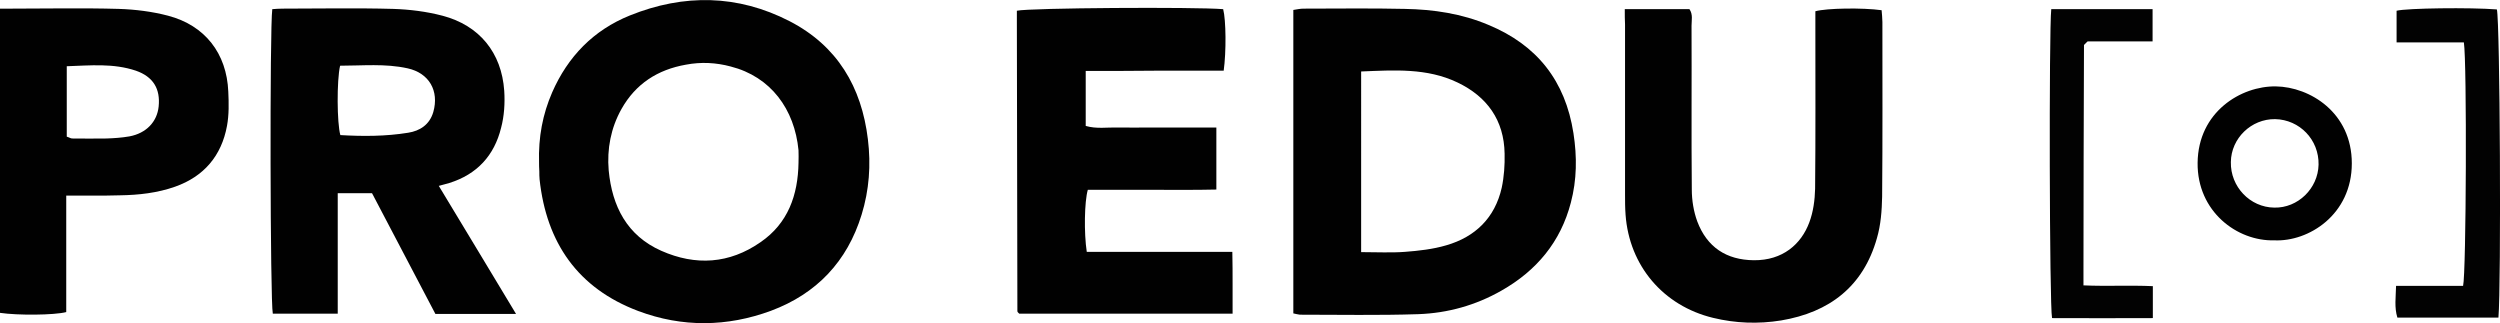
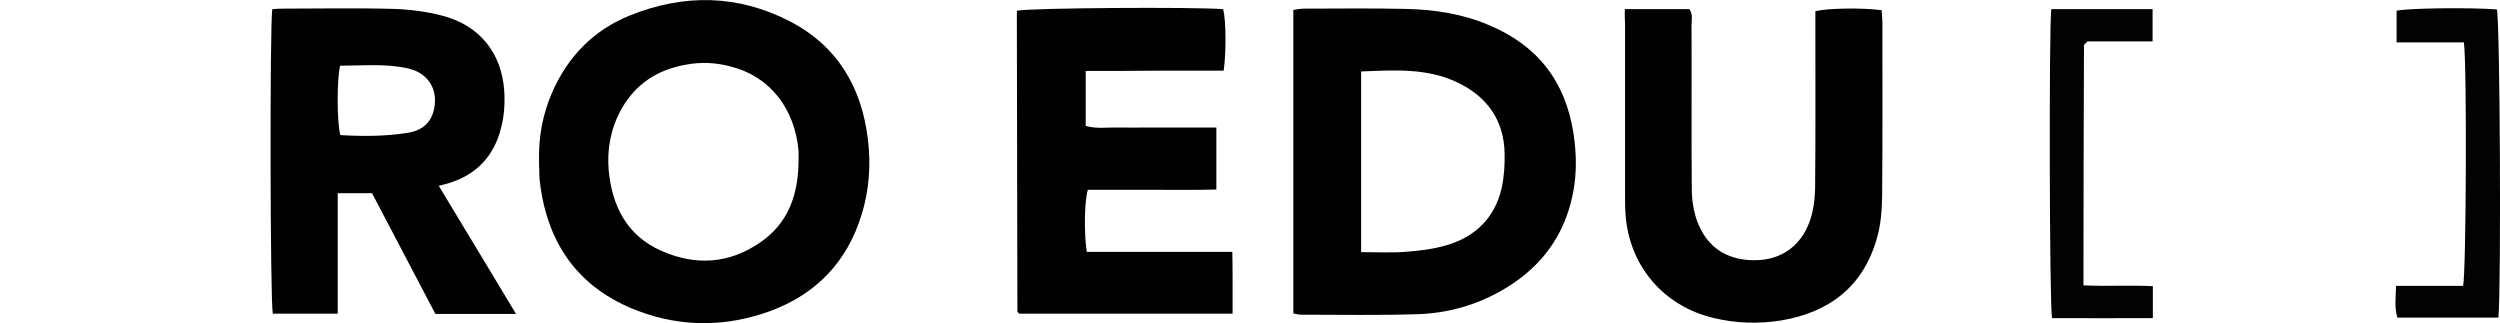
<svg xmlns="http://www.w3.org/2000/svg" version="1.1" id="Layer_1" x="0px" y="0px" viewBox="0 0 954.9 123.4" style="enable-background:new 0 0 954.9 123.4;" xml:space="preserve">
  <style type="text/css"> .st0{fill:#010101;} .st1{fill:#020202;} </style>
  <g>
    <path class="st0" d="M205.9,62.2c-0.3-9.9,1.4-18.6,5-26.9c6-13.7,15.8-23.8,29.7-29.4c20.6-8.3,41.2-8,61,2.2 c18.2,9.4,27.5,25.1,29.9,45.1c1.2,9.8,0.5,19.4-2.4,28.8c-5.5,17.9-17.2,30.2-34.6,36.7c-16.8,6.2-33.9,6.4-50.7,0.1 c-23.1-8.7-35.1-26.1-37.7-50.3c-0.1-1-0.1-2-0.1-3C205.9,64.1,205.9,62.7,205.9,62.2z M305,62.2c0-1.6,0.1-3.2,0-4.8 c-1.5-15.7-10.6-28.1-25.9-32c-5.6-1.5-11.3-1.8-17.1-0.7c-10.8,1.9-19.2,7.3-24.6,16.9c-4.1,7.3-5.6,15.3-4.9,23.5 c1.3,13.7,7,24.9,20.1,30.7c13.1,5.8,26,5,37.9-3.3C301,85.3,304.8,74.5,305,62.2z" />
    <path class="st0" d="M494,119.7c0-38.6,0-77,0-115.9c1.3-0.2,2.6-0.5,3.9-0.5c12.9,0,25.8-0.2,38.7,0.1c11,0.2,21.7,1.8,31.9,6.1 c18.6,7.7,29.4,21.4,32.5,41.4c1.4,9,1.3,17.8-1,26.5c-3.9,15-13.1,26-26.5,33.6c-9.8,5.6-20.5,8.6-31.8,9 c-15.1,0.5-30.1,0.2-45.2,0.2C495.7,120.1,494.9,119.9,494,119.7z M519.9,96.3c6,0,11.4,0.3,16.7-0.1c5.3-0.4,10.7-1,15.8-2.5 c11.1-3.2,18.6-10.5,21.2-22c0.9-4.2,1.2-8.7,1.1-13c-0.2-12.8-6.7-21.8-18-27.2c-11.7-5.6-24.2-4.7-36.8-4.2 C519.9,50.4,519.9,73,519.9,96.3z" />
    <path class="st0" d="M197.1,119.9c-10.9,0-20.8,0-30.8,0c-8.1-15.4-16.1-30.6-24.2-46.1c-4.2,0-8.3,0-13.1,0c0,15.4,0,30.5,0,46 c-8.7,0-16.7,0-24.8,0c-1-4.5-1.2-109.1-0.2-116.3c1.2-0.1,2.6-0.2,3.9-0.2c14.1,0,28.2-0.3,42.3,0.1c6.3,0.2,12.7,1,18.8,2.6 c14.1,3.7,22.6,14.1,23.6,28.7c0.3,4.7,0,9.6-1.2,14.1c-2.6,10.6-9.2,17.8-19.8,21.1c-1.1,0.3-2.2,0.6-4,1.1 C177.5,87.3,187,103.2,197.1,119.9z M129.9,25.1c-1.3,5.7-1.2,21.9,0.1,26.5c8.6,0.5,17.3,0.5,25.9-0.9c4.5-0.7,8.2-3.1,9.6-7.9 c2.3-8.1-1.6-14.9-9.8-16.7C147.1,24.2,138.4,25.1,129.9,25.1z" />
    <path class="st0" d="M414.7,27.1c0,7.4,0,14.1,0,21c4.1,1.2,8.2,0.5,12.3,0.6c4.2,0.1,8.3,0,12.5,0c4.2,0,8.3,0,12.5,0 c4.1,0,8.2,0,12.6,0c0,8.1,0,15.6,0,23.7c-8.4,0.2-16.7,0.1-24.9,0.1c-8.1,0-16.2,0-24.2,0c-1.3,4.5-1.5,16.5-0.4,23.7 c18.3,0,36.7,0,55.6,0c0.1,4.4,0.1,8.3,0.1,12.2c0,3.7,0,7.4,0,11.4c-27.6,0-54.5,0-81.5,0c-0.1-0.1-0.3-0.3-0.4-0.4 c-0.1-0.1-0.3-0.3-0.3-0.5c-0.1-36.9-0.1-73.9-0.2-110.8c0-1.4,0-2.7,0-4c4.8-1.1,68-1.5,78.8-0.6c1.1,4.2,1.2,16.3,0.2,23.5 c-8.6,0-17.2,0-25.9,0C432.8,27.1,424.1,27.1,414.7,27.1z" />
    <path class="st0" d="M620.6,3.5c8.8,0,16.7,0,24.7,0c1.4,2,0.8,4.3,0.8,6.3c0.1,20.9-0.1,41.7,0.1,62.6c0,4.1,0.7,8.4,2.1,12.2 c3.7,9.8,11.1,14.7,21.6,14.8c11,0.1,18.1-6.1,21.2-14.5c1.5-4,2.1-8.5,2.2-12.8c0.2-20.5,0.1-40.9,0.1-61.4c0-2.2,0-4.3,0-6.4 c4.3-1.2,18.1-1.4,25.3-0.4c0.1,1.4,0.3,3,0.3,4.5c0,22.2,0.1,44.5-0.1,66.7c-0.1,5.3-0.5,10.8-2,15.9 c-5.2,18.4-18.1,28.3-36.6,31.4c-8.7,1.4-17.4,1.1-26-1c-19-4.6-32-19.9-33.4-39.4c-0.2-2.6-0.2-5.2-0.2-7.7c0-21.6,0-43.3,0-64.9 C620.6,7.5,620.6,5.8,620.6,3.5z" />
-     <path class="st0" d="M25.3,74.7c0,15.4,0,30,0,44.5c-4.6,1.2-18.5,1.3-25.3,0.3C0,81,0,42.4,0,3.3c1.7,0,3,0,4.3,0 C18,3.3,31.7,3,45.4,3.4c6.3,0.2,12.7,1,18.8,2.6c14.1,3.7,22.4,14.4,23,29c0.2,4.3,0.3,8.8-0.5,13.1c-2.1,11.4-8.8,19.3-19.8,23.2 c-6.8,2.4-13.9,3.2-21.1,3.3C39.2,74.8,32.6,74.7,25.3,74.7z M25.5,52.2c1,0.3,1.5,0.7,2.1,0.7c4.3,0,8.7,0.1,13,0 c3-0.1,5.9-0.3,8.8-0.8c6.5-1.2,10.6-5.6,11.2-11.4c0.7-6.8-2.1-11.4-8.7-13.7c-8.6-2.9-17.4-2-26.4-1.7 C25.5,34.5,25.5,43.2,25.5,52.2z" />
    <path class="st1" d="M783.5,3.5c13,0,25.7,0,38.7,0c0,4.1,0,7.9,0,12.3c-8.5,0-17,0-24.8,0c-0.7,0.7-0.9,0.8-1,1 c-0.1,0.1-0.4,0.3-0.4,0.4c-0.1,28.8-0.2,57.6-0.2,86.4c0,1.6,0,3.1,0,5.4c9,0.4,17.6-0.1,26.5,0.3c0,4.2,0,7.8,0,12.2 c-13,0.1-25.8,0-38.5,0C782.8,116.8,782.6,11.7,783.5,3.5z" />
    <path class="st1" d="M954.3,121.3c-13,0-25.6,0-38.6,0c-1.2-3.9-0.6-7.7-0.5-12.1c8.9,0,17.3,0,25.6,0c1.2-4.8,1.5-85.5,0.3-93 c-8.3,0-16.8,0-25.7,0c0-4.4,0-8.2,0-12.1c4-1,28.1-1.3,38.3-0.5C954.9,7.9,955.4,108.6,954.3,121.3z" />
-     <path class="st0" d="M868.7,91.8c-14.2,0.4-29.5-11-29.3-29.6c0.2-19.5,16.6-29.4,29.9-29.2c13,0.2,29,10,29,29.4 C898.3,82,881.8,92.4,868.7,91.8z M885.6,62.9c0.2-9.5-7.2-17.2-16.6-17.4c-9.1-0.1-16.8,7.3-16.9,16.4 c-0.2,9.4,7.3,17.3,16.6,17.4C877.7,79.5,885.4,72,885.6,62.9z" />
  </g>
</svg>